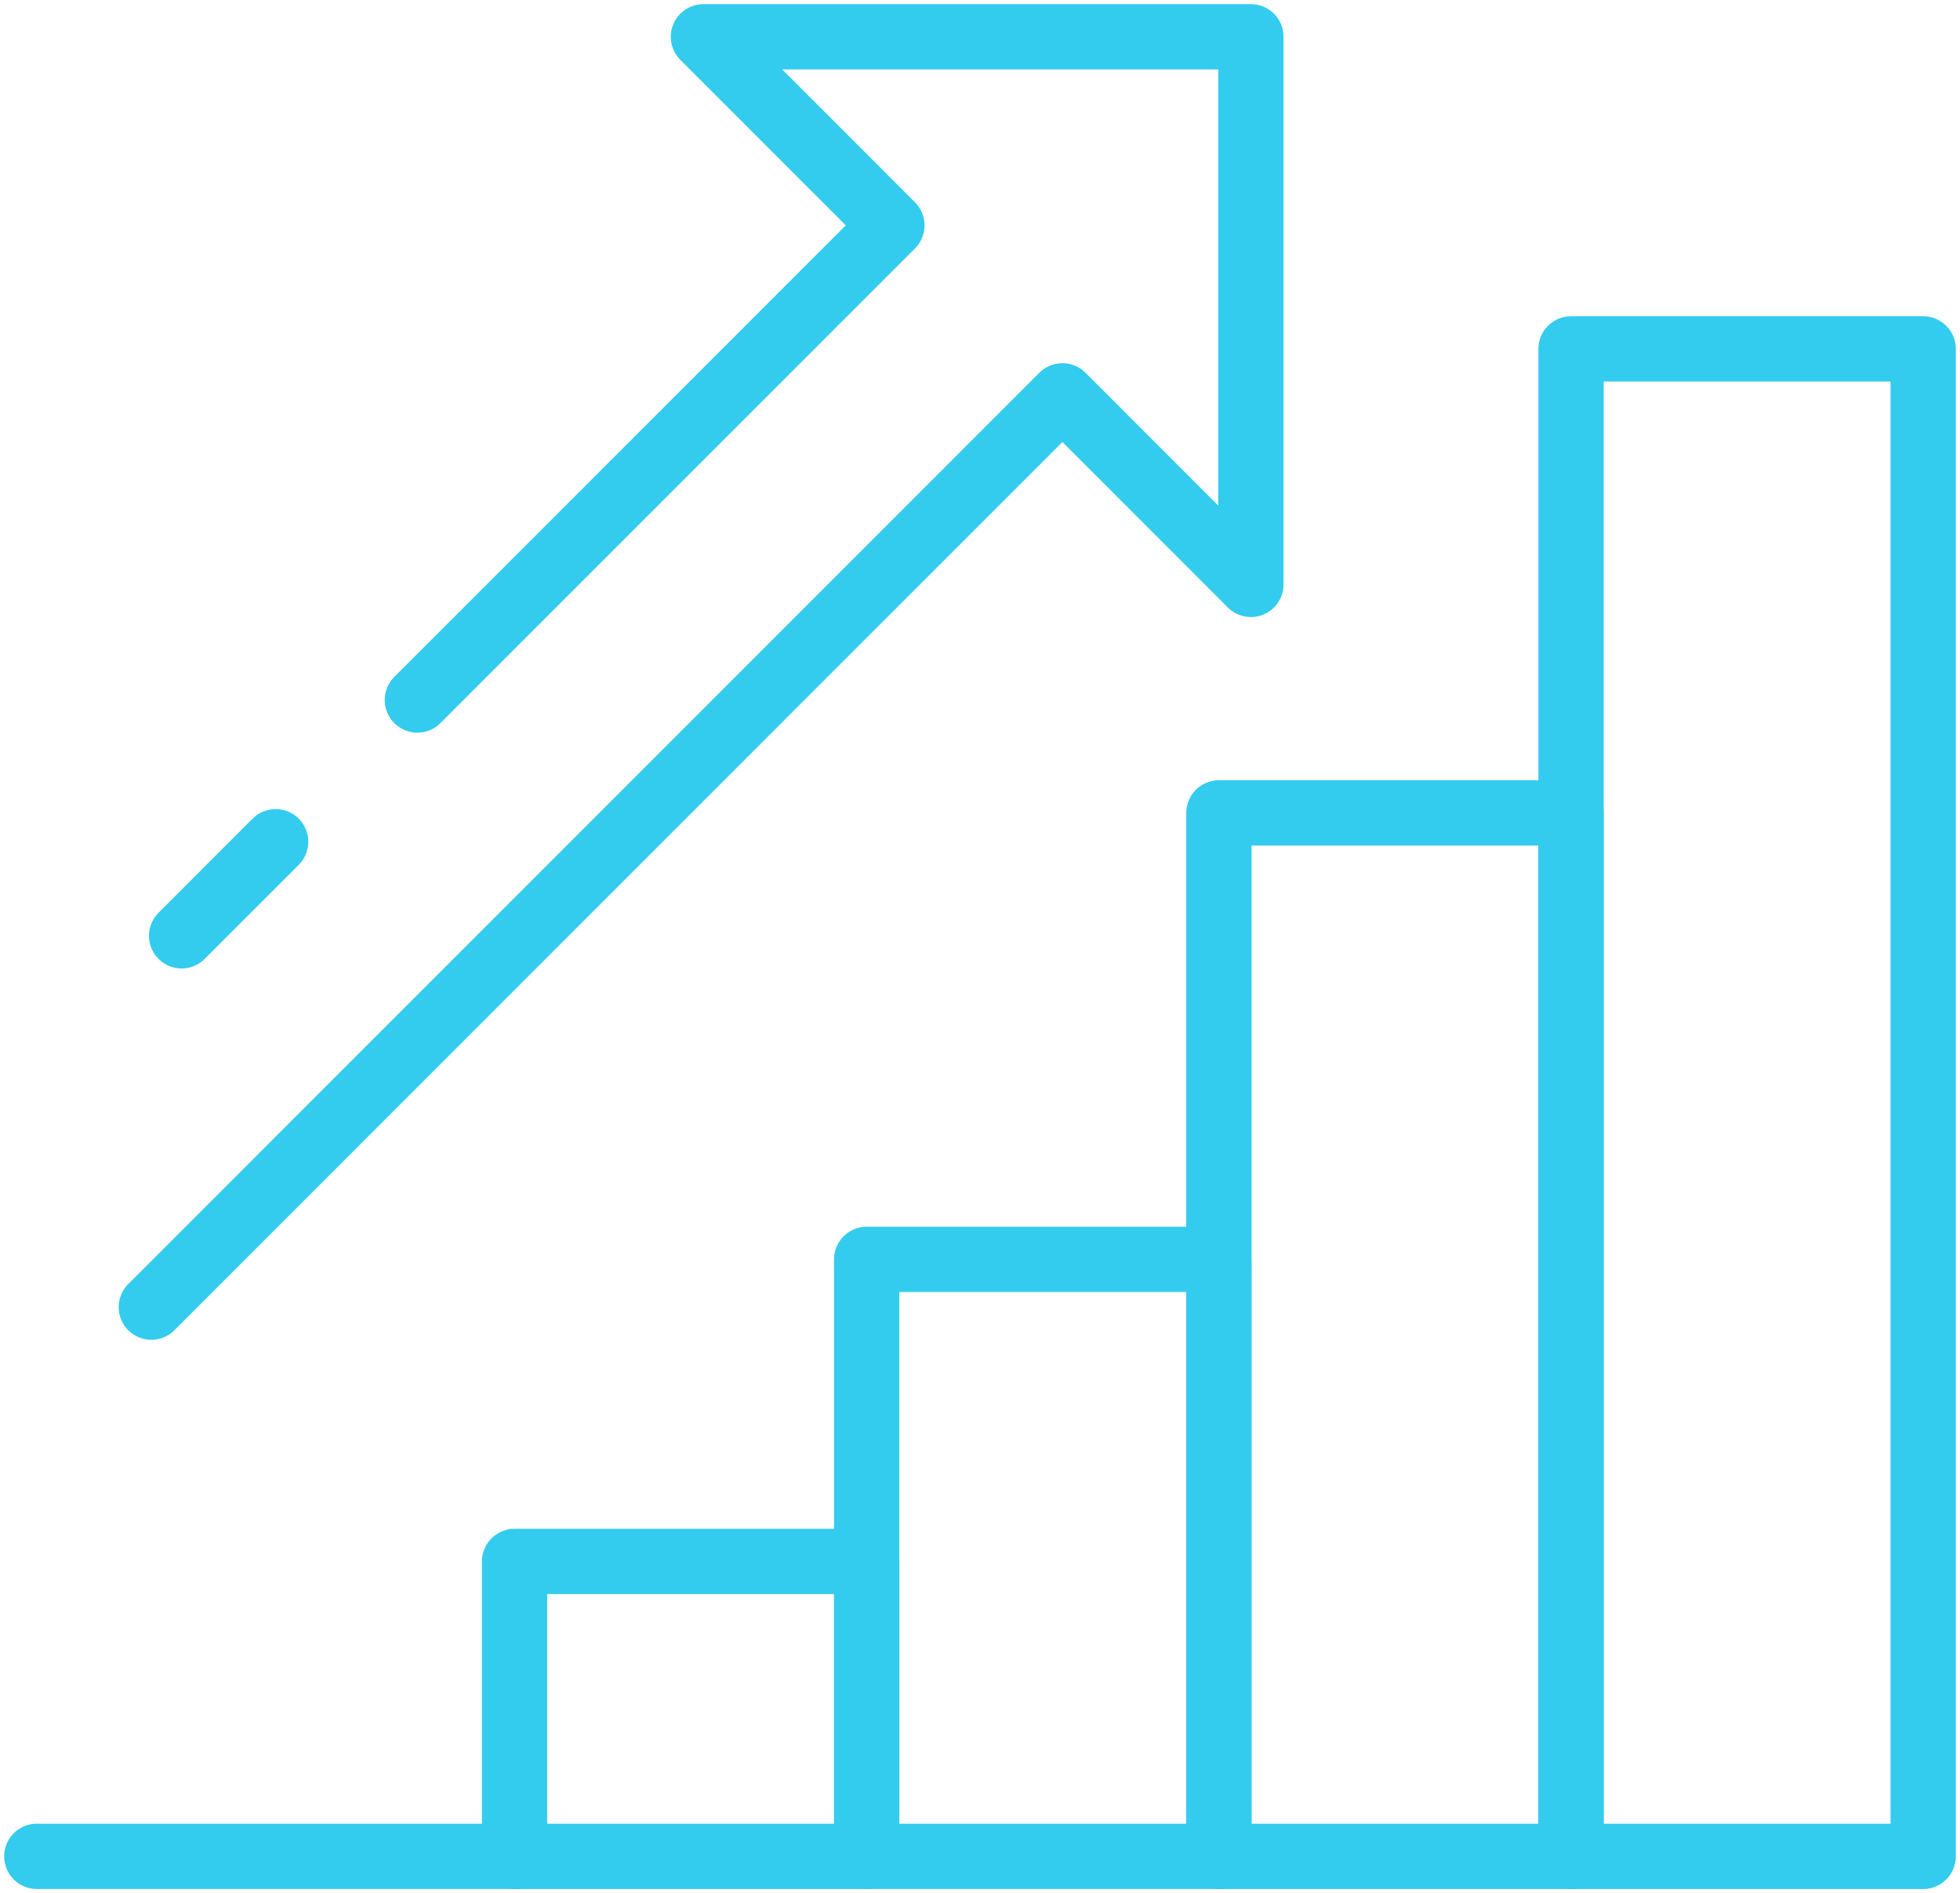
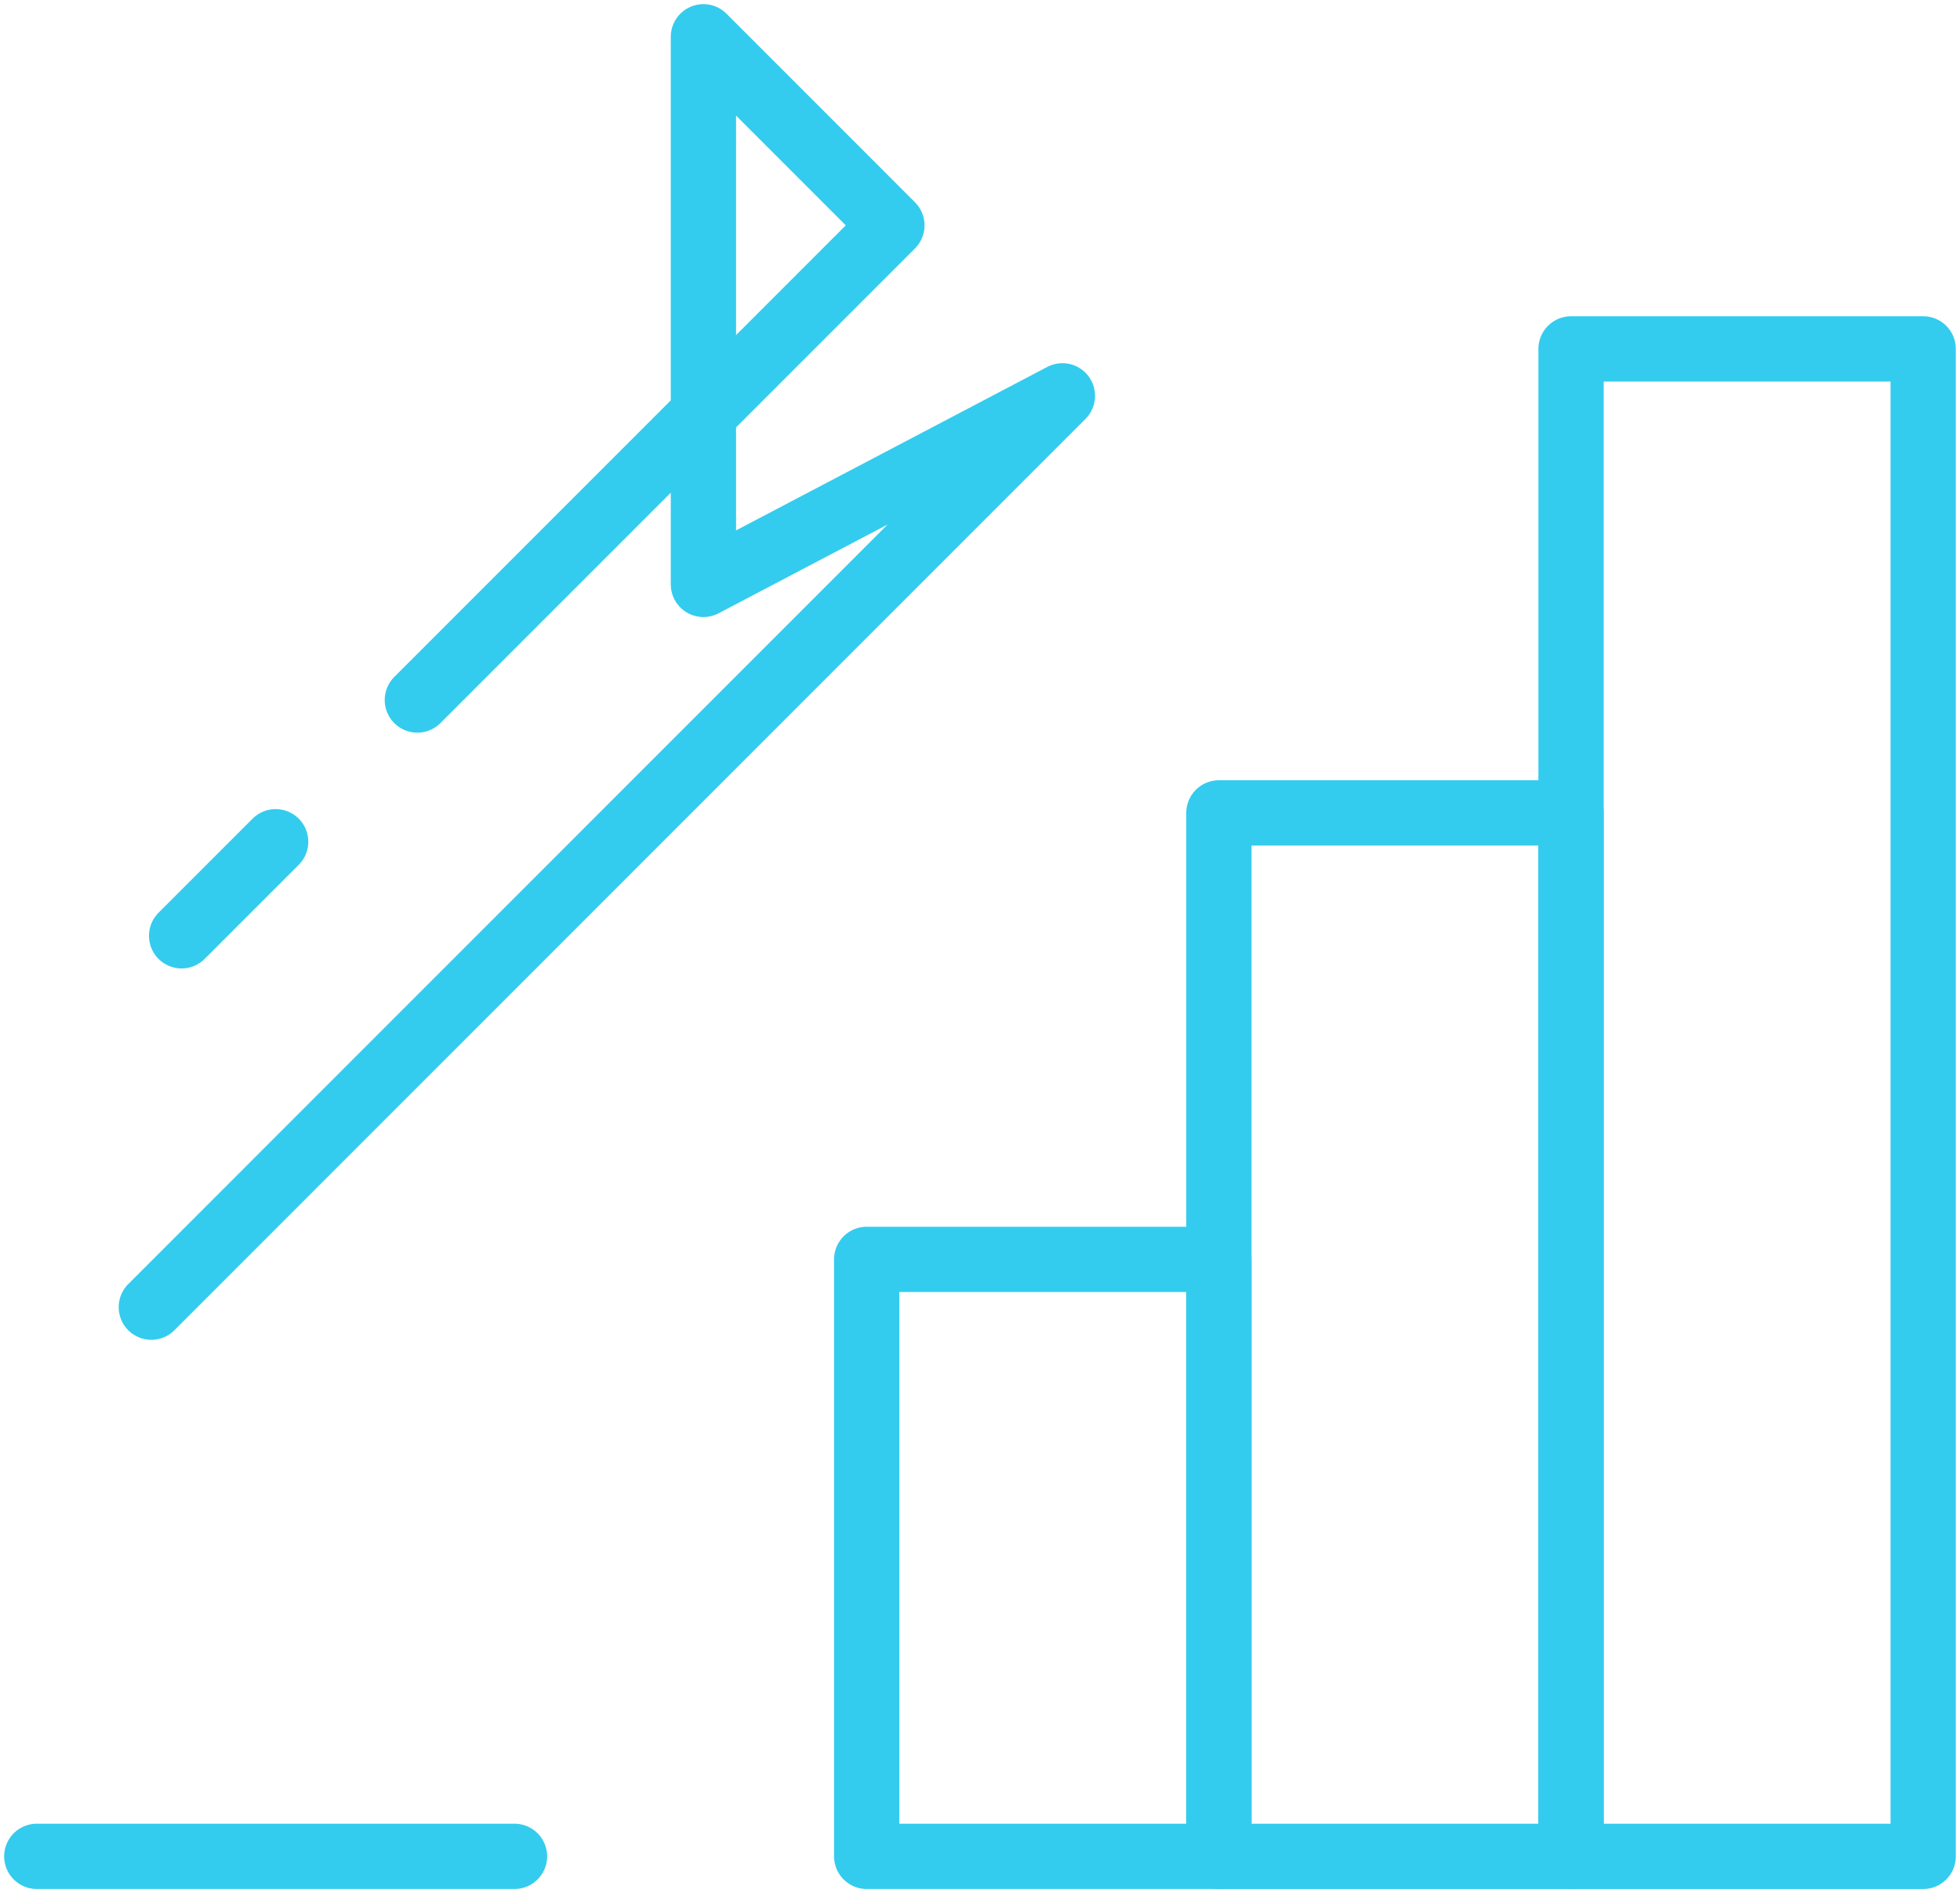
<svg xmlns="http://www.w3.org/2000/svg" width="60.061" height="58" viewBox="0 0 60.061 58">
  <defs>
    <clipPath id="clip-path">
      <rect id="Rectangle_1053" data-name="Rectangle 1053" width="60.061" height="58" fill="none" stroke="#3ce" stroke-width="1" />
    </clipPath>
  </defs>
  <g id="enhance-performance-icon" transform="translate(0 0)">
    <g id="Group_1896" data-name="Group 1896" transform="translate(0 0)">
      <g id="Group_1895" data-name="Group 1895" clip-path="url(#clip-path)">
        <rect id="Rectangle_1049" data-name="Rectangle 1049" width="10.791" height="18.289" transform="translate(26.558 38.583)" fill="none" stroke="#3ce" stroke-linecap="round" stroke-linejoin="round" stroke-width="2" />
-         <rect id="Rectangle_1050" data-name="Rectangle 1050" width="10.791" height="9.036" transform="translate(15.767 47.837)" fill="none" stroke="#3ce" stroke-linecap="round" stroke-linejoin="round" stroke-width="2" />
        <rect id="Rectangle_1051" data-name="Rectangle 1051" width="10.791" height="46.184" transform="translate(48.142 10.689)" fill="none" stroke="#3ce" stroke-linecap="round" stroke-linejoin="round" stroke-width="2" />
        <rect id="Rectangle_1052" data-name="Rectangle 1052" width="10.791" height="31.969" transform="translate(37.351 24.904)" fill="none" stroke="#3ce" stroke-linecap="round" stroke-linejoin="round" stroke-width="2" />
        <line id="Line_48" data-name="Line 48" x1="14.639" transform="translate(1.127 56.872)" fill="none" stroke="#3ce" stroke-linecap="round" stroke-linejoin="round" stroke-width="2" />
-         <path id="Path_12272" data-name="Path 12272" d="M12.264,21.319,26.806,6.777,21.03,1H37.807V17.777L32.031,12,4.112,39.92" transform="translate(0.525 0.127)" fill="none" stroke="#3ce" stroke-linecap="round" stroke-linejoin="round" stroke-width="2" />
+         <path id="Path_12272" data-name="Path 12272" d="M12.264,21.319,26.806,6.777,21.03,1V17.777L32.031,12,4.112,39.92" transform="translate(0.525 0.127)" fill="none" stroke="#3ce" stroke-linecap="round" stroke-linejoin="round" stroke-width="2" />
      </g>
    </g>
    <line id="Line_49" data-name="Line 49" x1="2.882" y2="2.882" transform="translate(5.565 25.788)" fill="none" stroke="#3ce" stroke-linecap="round" stroke-linejoin="round" stroke-width="2" />
  </g>
</svg>